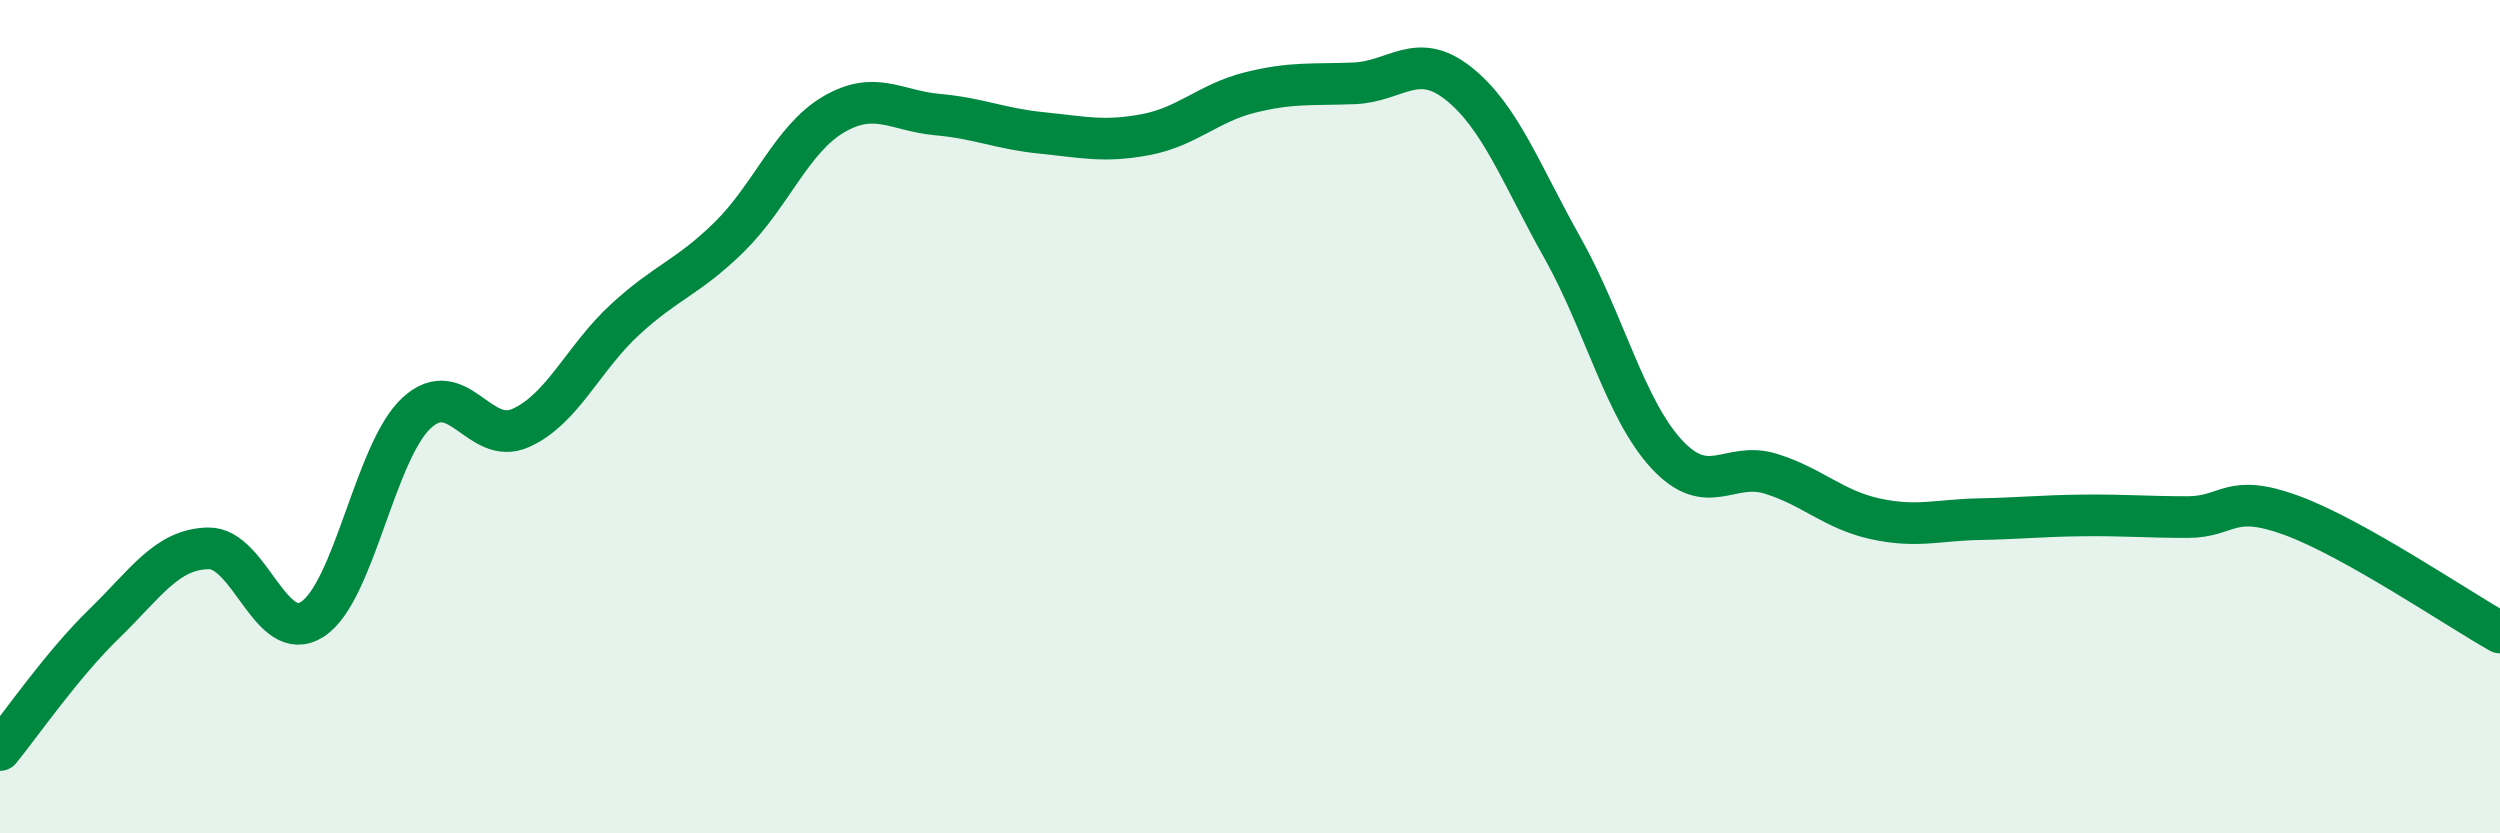
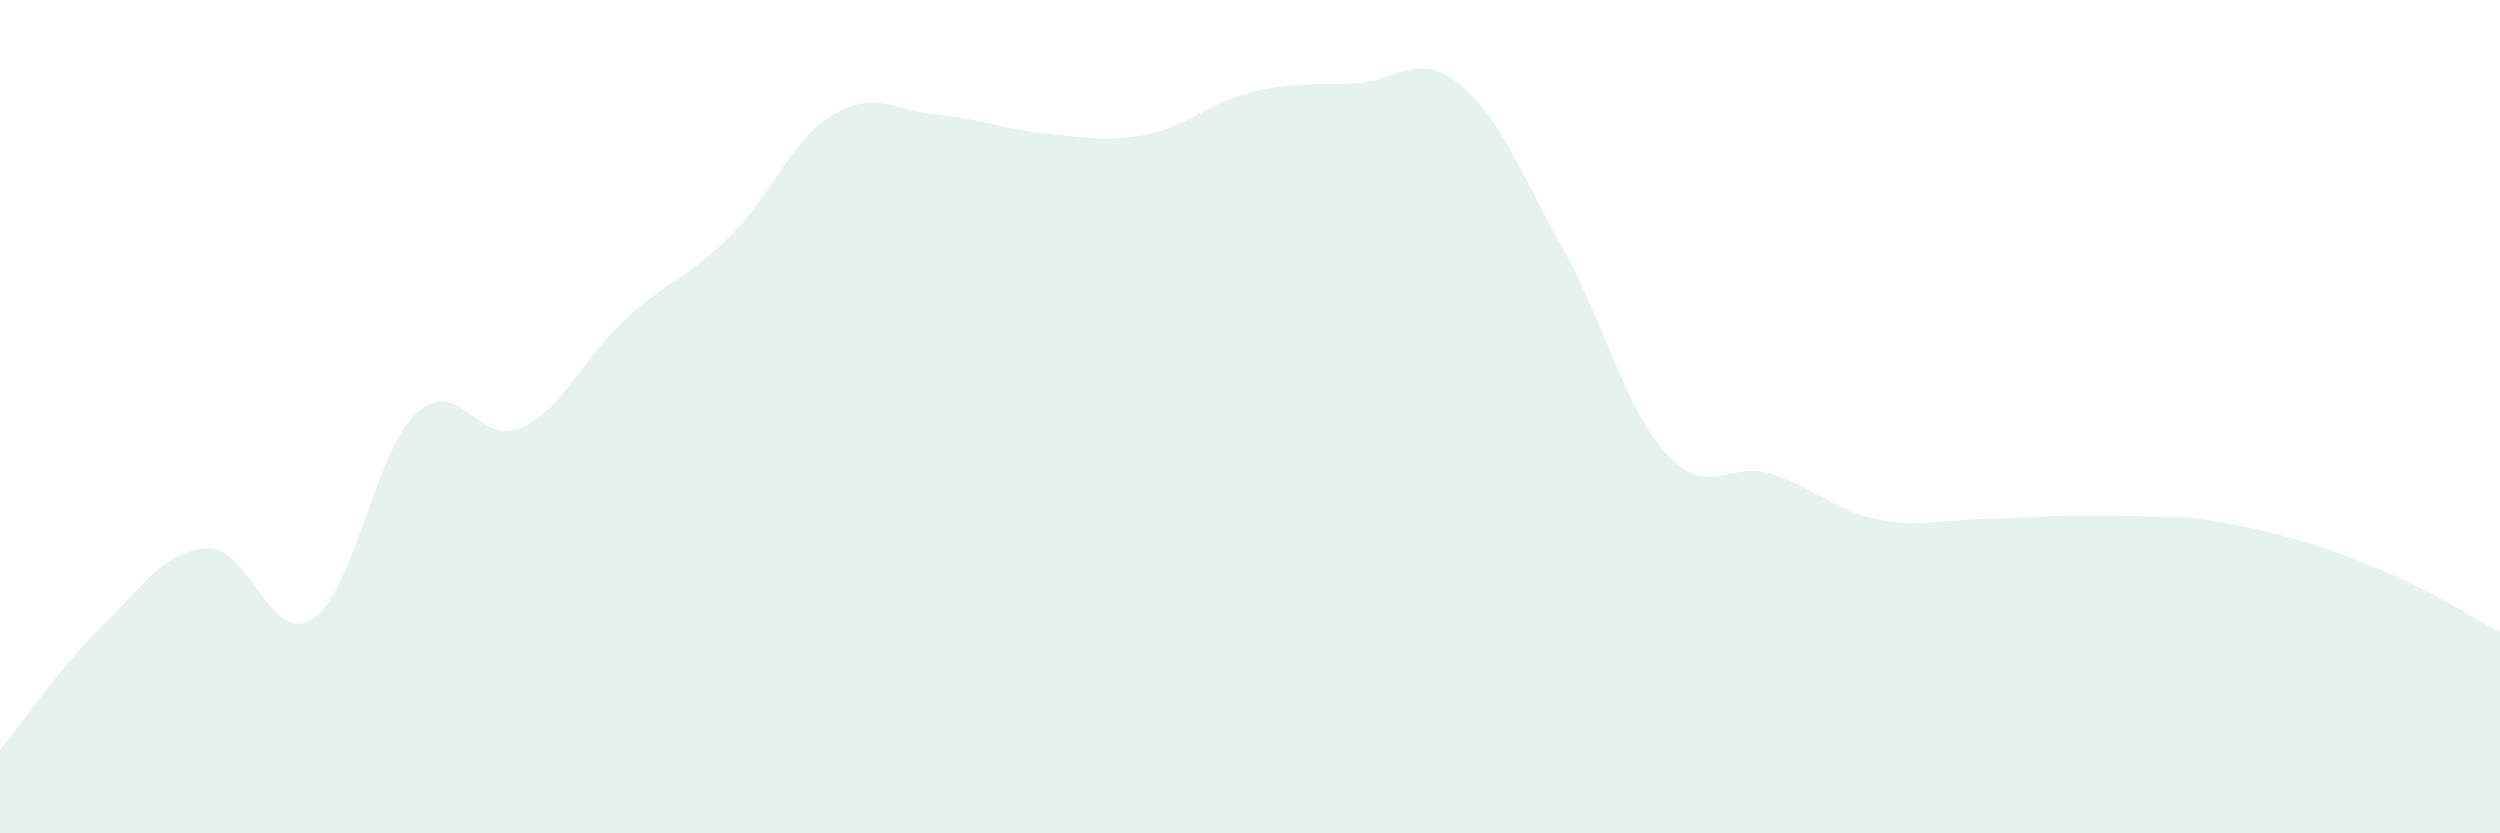
<svg xmlns="http://www.w3.org/2000/svg" width="60" height="20" viewBox="0 0 60 20">
-   <path d="M 0,18 C 0.5,17.39 1.5,15.94 2.5,14.97 C 3.5,14 4,13.18 5,13.16 C 6,13.14 6.5,15.51 7.5,14.86 C 8.5,14.21 9,10.83 10,9.91 C 11,8.99 11.5,10.72 12.5,10.27 C 13.5,9.82 14,8.59 15,7.67 C 16,6.75 16.5,6.67 17.5,5.69 C 18.5,4.71 19,3.34 20,2.75 C 21,2.16 21.5,2.66 22.5,2.75 C 23.5,2.84 24,3.09 25,3.19 C 26,3.29 26.5,3.42 27.5,3.23 C 28.5,3.04 29,2.47 30,2.22 C 31,1.97 31.5,2.04 32.5,2 C 33.5,1.96 34,1.21 35,2 C 36,2.79 36.5,4.17 37.5,5.95 C 38.5,7.73 39,9.82 40,10.9 C 41,11.98 41.5,11.06 42.5,11.37 C 43.5,11.68 44,12.23 45,12.45 C 46,12.67 46.5,12.48 47.5,12.46 C 48.5,12.44 49,12.38 50,12.37 C 51,12.36 51.5,12.41 52.5,12.41 C 53.5,12.41 53.5,11.82 55,12.37 C 56.5,12.92 59,14.62 60,15.18L60 20L0 20Z" fill="#008740" opacity="0.1" stroke-linecap="round" stroke-linejoin="round" />
-   <path d="M 0,18 C 0.5,17.39 1.5,15.94 2.5,14.97 C 3.5,14 4,13.18 5,13.16 C 6,13.14 6.5,15.51 7.5,14.86 C 8.5,14.21 9,10.83 10,9.91 C 11,8.99 11.5,10.72 12.5,10.27 C 13.5,9.82 14,8.59 15,7.67 C 16,6.75 16.5,6.67 17.5,5.69 C 18.5,4.71 19,3.34 20,2.75 C 21,2.16 21.5,2.66 22.5,2.75 C 23.5,2.84 24,3.09 25,3.19 C 26,3.29 26.5,3.42 27.5,3.23 C 28.5,3.04 29,2.47 30,2.22 C 31,1.97 31.5,2.04 32.5,2 C 33.5,1.96 34,1.21 35,2 C 36,2.79 36.5,4.17 37.5,5.95 C 38.5,7.73 39,9.82 40,10.9 C 41,11.98 41.5,11.06 42.5,11.37 C 43.5,11.68 44,12.23 45,12.45 C 46,12.67 46.5,12.48 47.5,12.46 C 48.5,12.44 49,12.38 50,12.37 C 51,12.36 51.5,12.41 52.5,12.41 C 53.5,12.41 53.5,11.82 55,12.37 C 56.5,12.92 59,14.62 60,15.18" stroke="#008740" stroke-width="1" fill="none" stroke-linecap="round" stroke-linejoin="round" />
+   <path d="M 0,18 C 0.5,17.39 1.5,15.94 2.5,14.97 C 3.5,14 4,13.18 5,13.16 C 6,13.14 6.5,15.51 7.5,14.86 C 8.5,14.21 9,10.83 10,9.91 C 11,8.99 11.5,10.72 12.5,10.27 C 13.5,9.82 14,8.59 15,7.67 C 16,6.75 16.5,6.67 17.5,5.69 C 18.5,4.71 19,3.34 20,2.75 C 21,2.16 21.5,2.66 22.5,2.75 C 23.5,2.84 24,3.09 25,3.19 C 26,3.29 26.5,3.42 27.5,3.23 C 28.5,3.04 29,2.47 30,2.22 C 31,1.97 31.5,2.04 32.5,2 C 33.5,1.96 34,1.21 35,2 C 36,2.79 36.5,4.17 37.5,5.95 C 38.5,7.73 39,9.82 40,10.9 C 41,11.98 41.5,11.06 42.5,11.37 C 43.5,11.68 44,12.23 45,12.45 C 46,12.67 46.5,12.48 47.5,12.46 C 48.5,12.44 49,12.38 50,12.37 C 51,12.36 51.5,12.41 52.5,12.41 C 56.5,12.92 59,14.62 60,15.18L60 20L0 20Z" fill="#008740" opacity="0.1" stroke-linecap="round" stroke-linejoin="round" />
</svg>